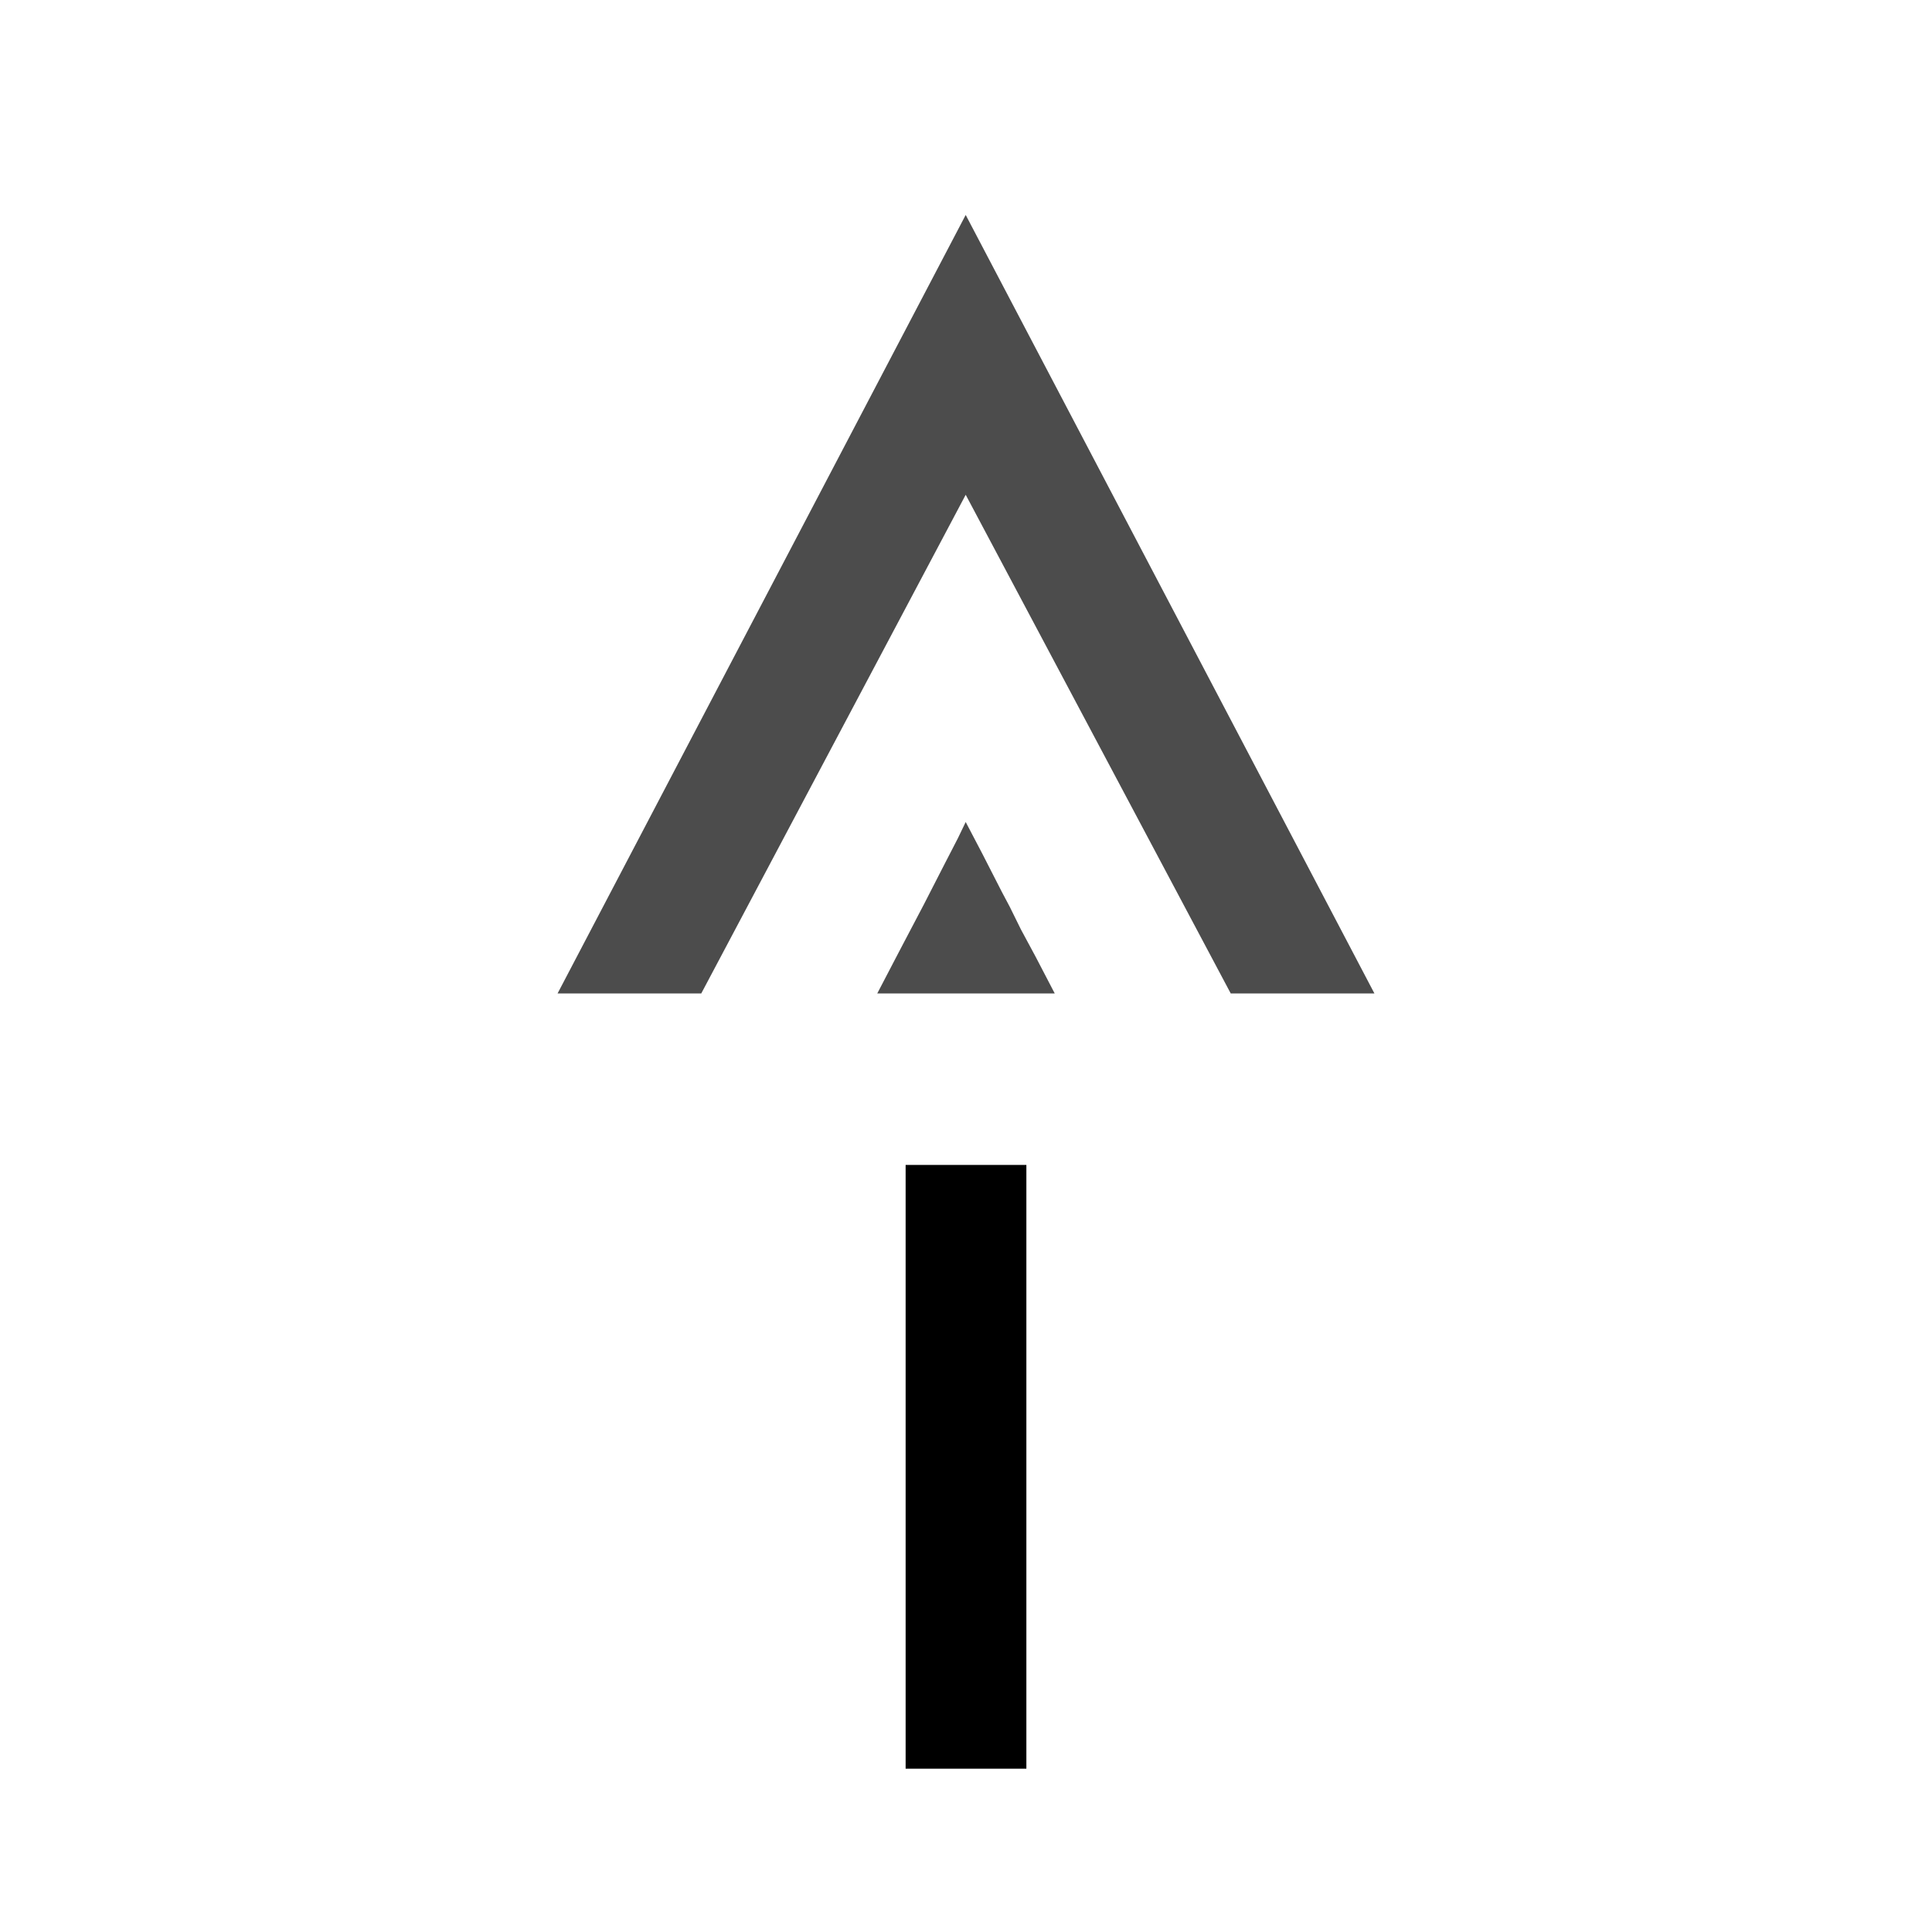
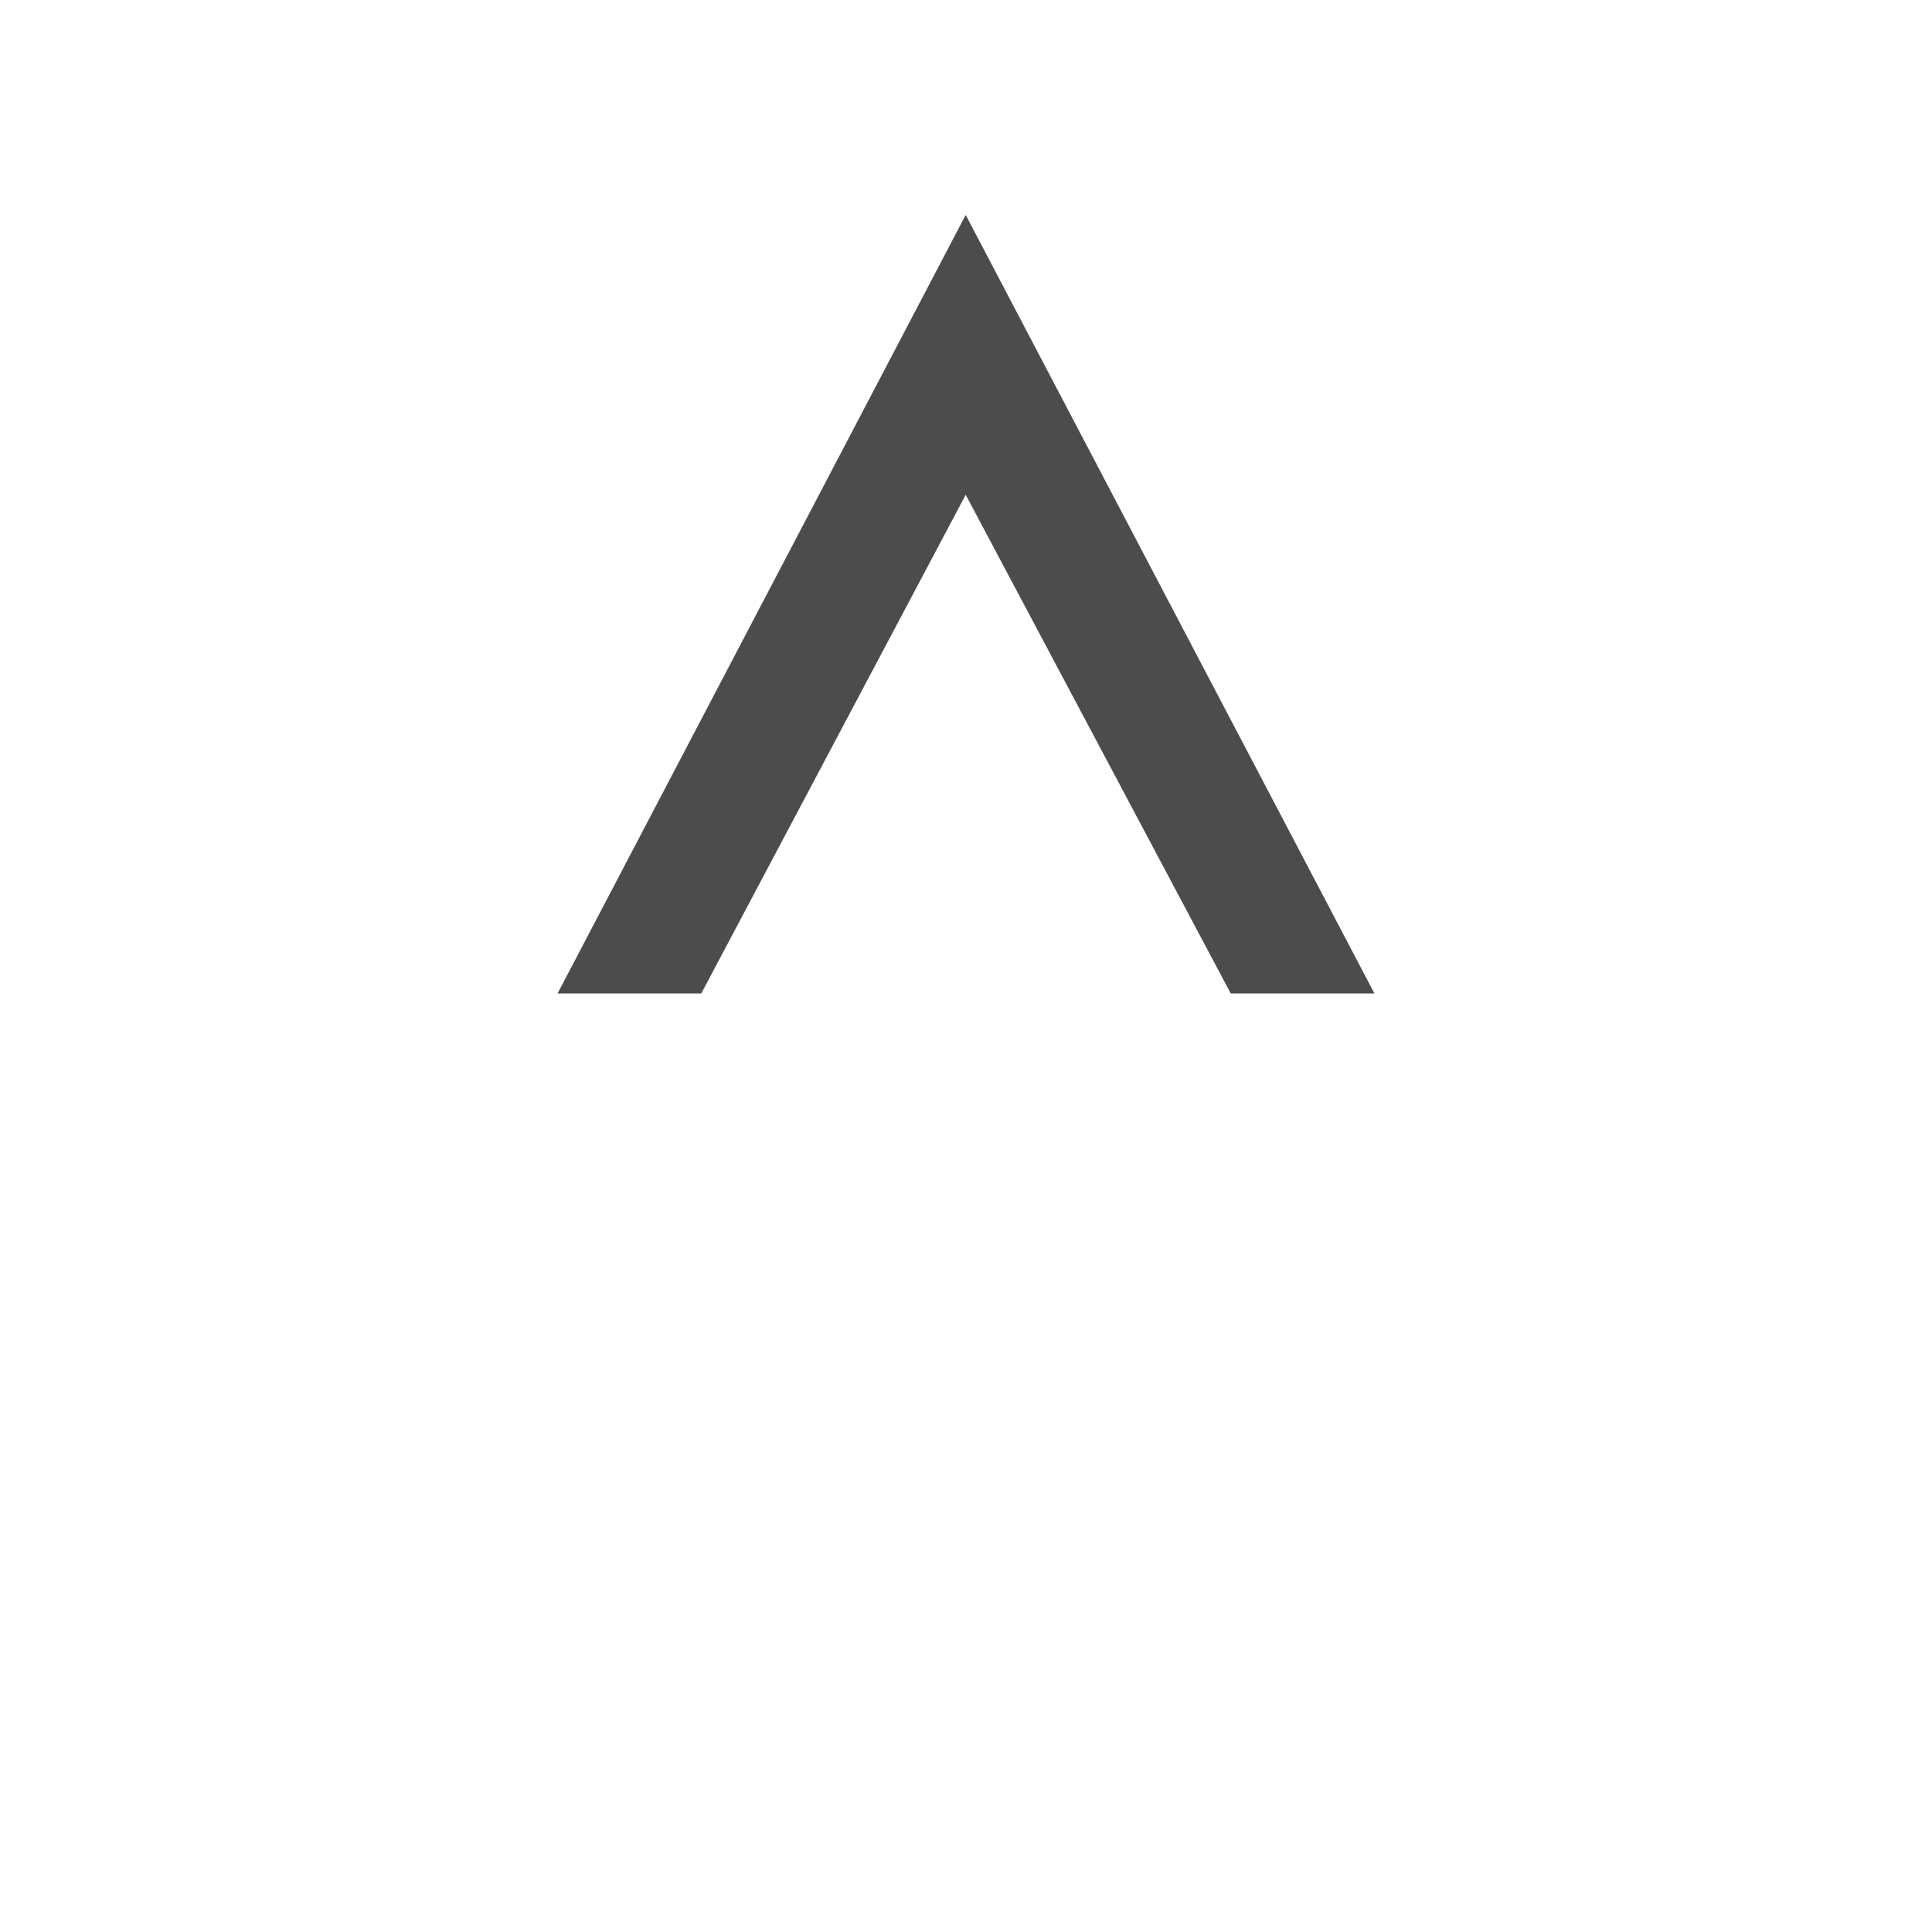
<svg xmlns="http://www.w3.org/2000/svg" id="Layer_1" data-name="Layer 1" viewBox="0 0 64 64">
  <defs>
    <style>.cls-1,.cls-2{fill:#000;}.cls-2{opacity:0.7;}</style>
  </defs>
-   <rect class="cls-1" x="30" y="38.59" width="4" height="20" />
  <polygon class="cls-2" points="31.99 7.12 18.47 32.91 23.23 32.91 31.99 16.39 40.77 32.91 45.53 32.91 31.99 7.12" />
-   <polygon class="cls-2" points="30.12 32.91 29.06 32.91 29.78 31.53 30.61 29.95 31.24 28.72 31.73 27.77 31.99 27.23 32.53 28.26 33.19 29.55 33.45 30.04 33.82 30.79 34.31 31.7 34.94 32.91 33.88 32.91 30.12 32.91" />
</svg>